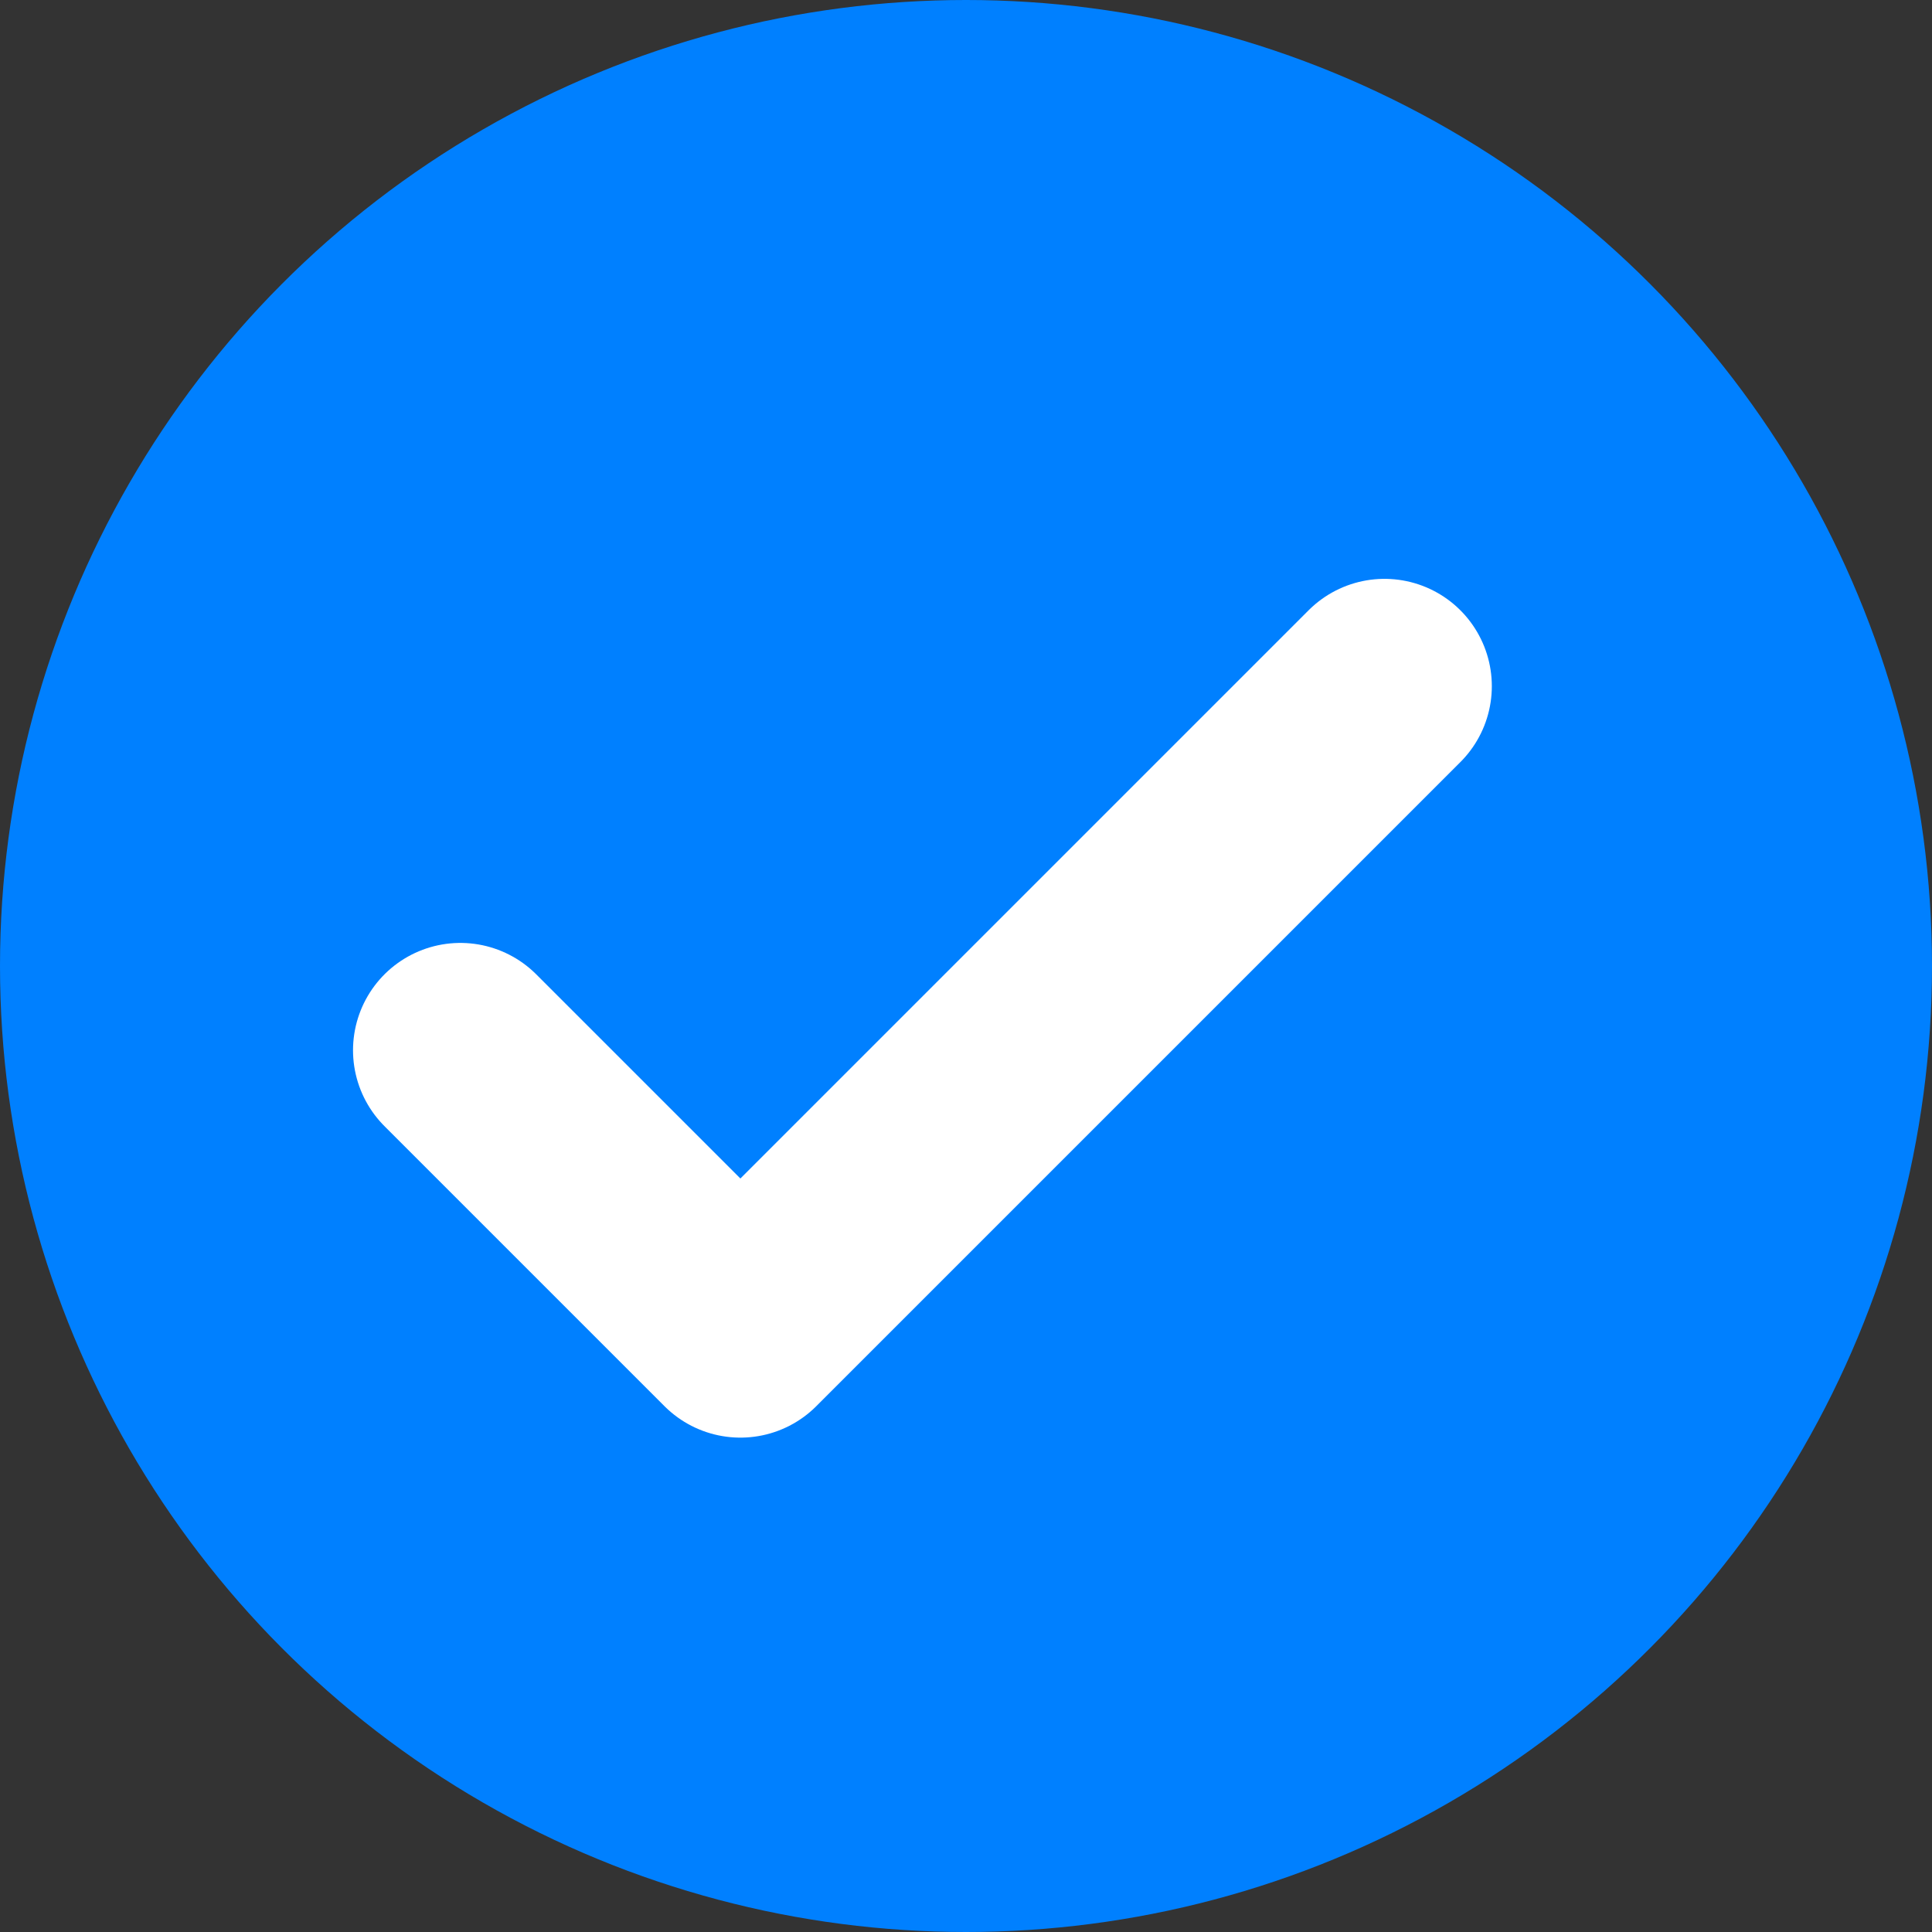
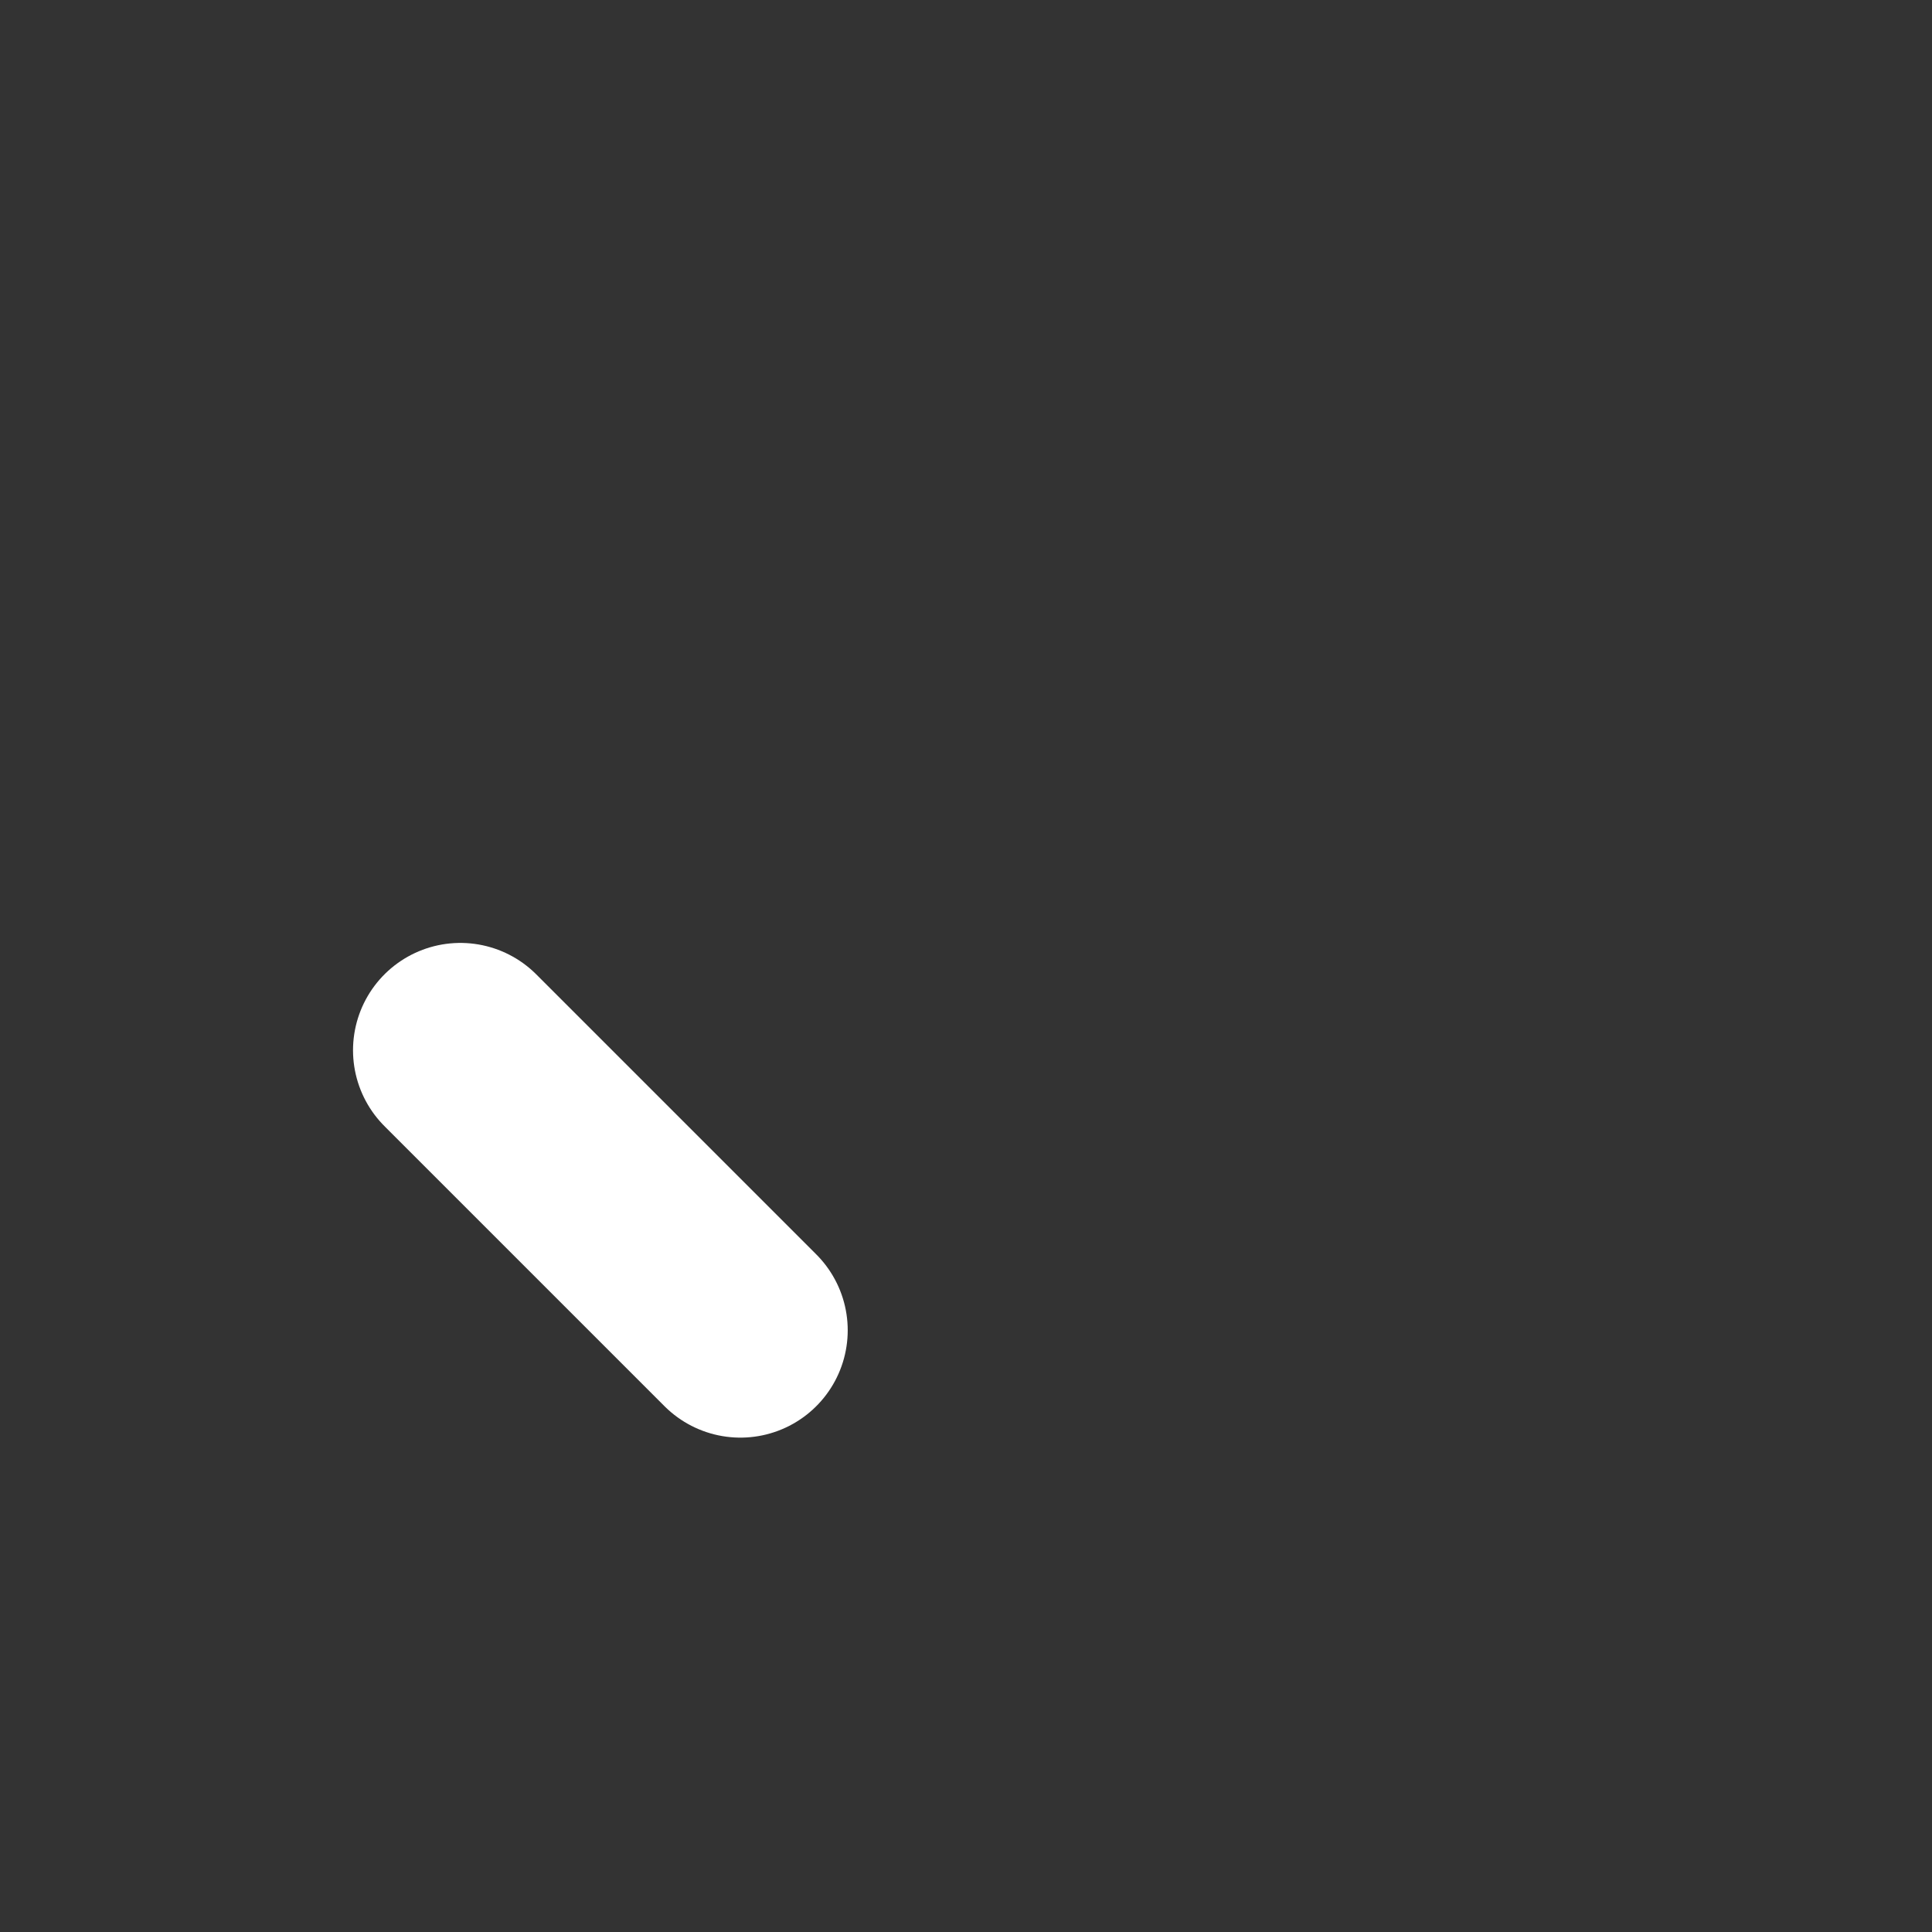
<svg xmlns="http://www.w3.org/2000/svg" width="18" height="18" viewBox="0 0 18 18" fill="none">
  <rect x="0" y="0" width="18" height="18" fill="#333333" stroke="none" />
-   <circle cx="9" cy="9" r="9" fill="#0080FF" />
-   <path d="M4.289 9.785L6.898 12.394L12.899 6.393" stroke="white" stroke-width="2" stroke-linecap="round" stroke-linejoin="round" />
+   <path d="M4.289 9.785L6.898 12.394" stroke="white" stroke-width="2" stroke-linecap="round" stroke-linejoin="round" />
</svg>